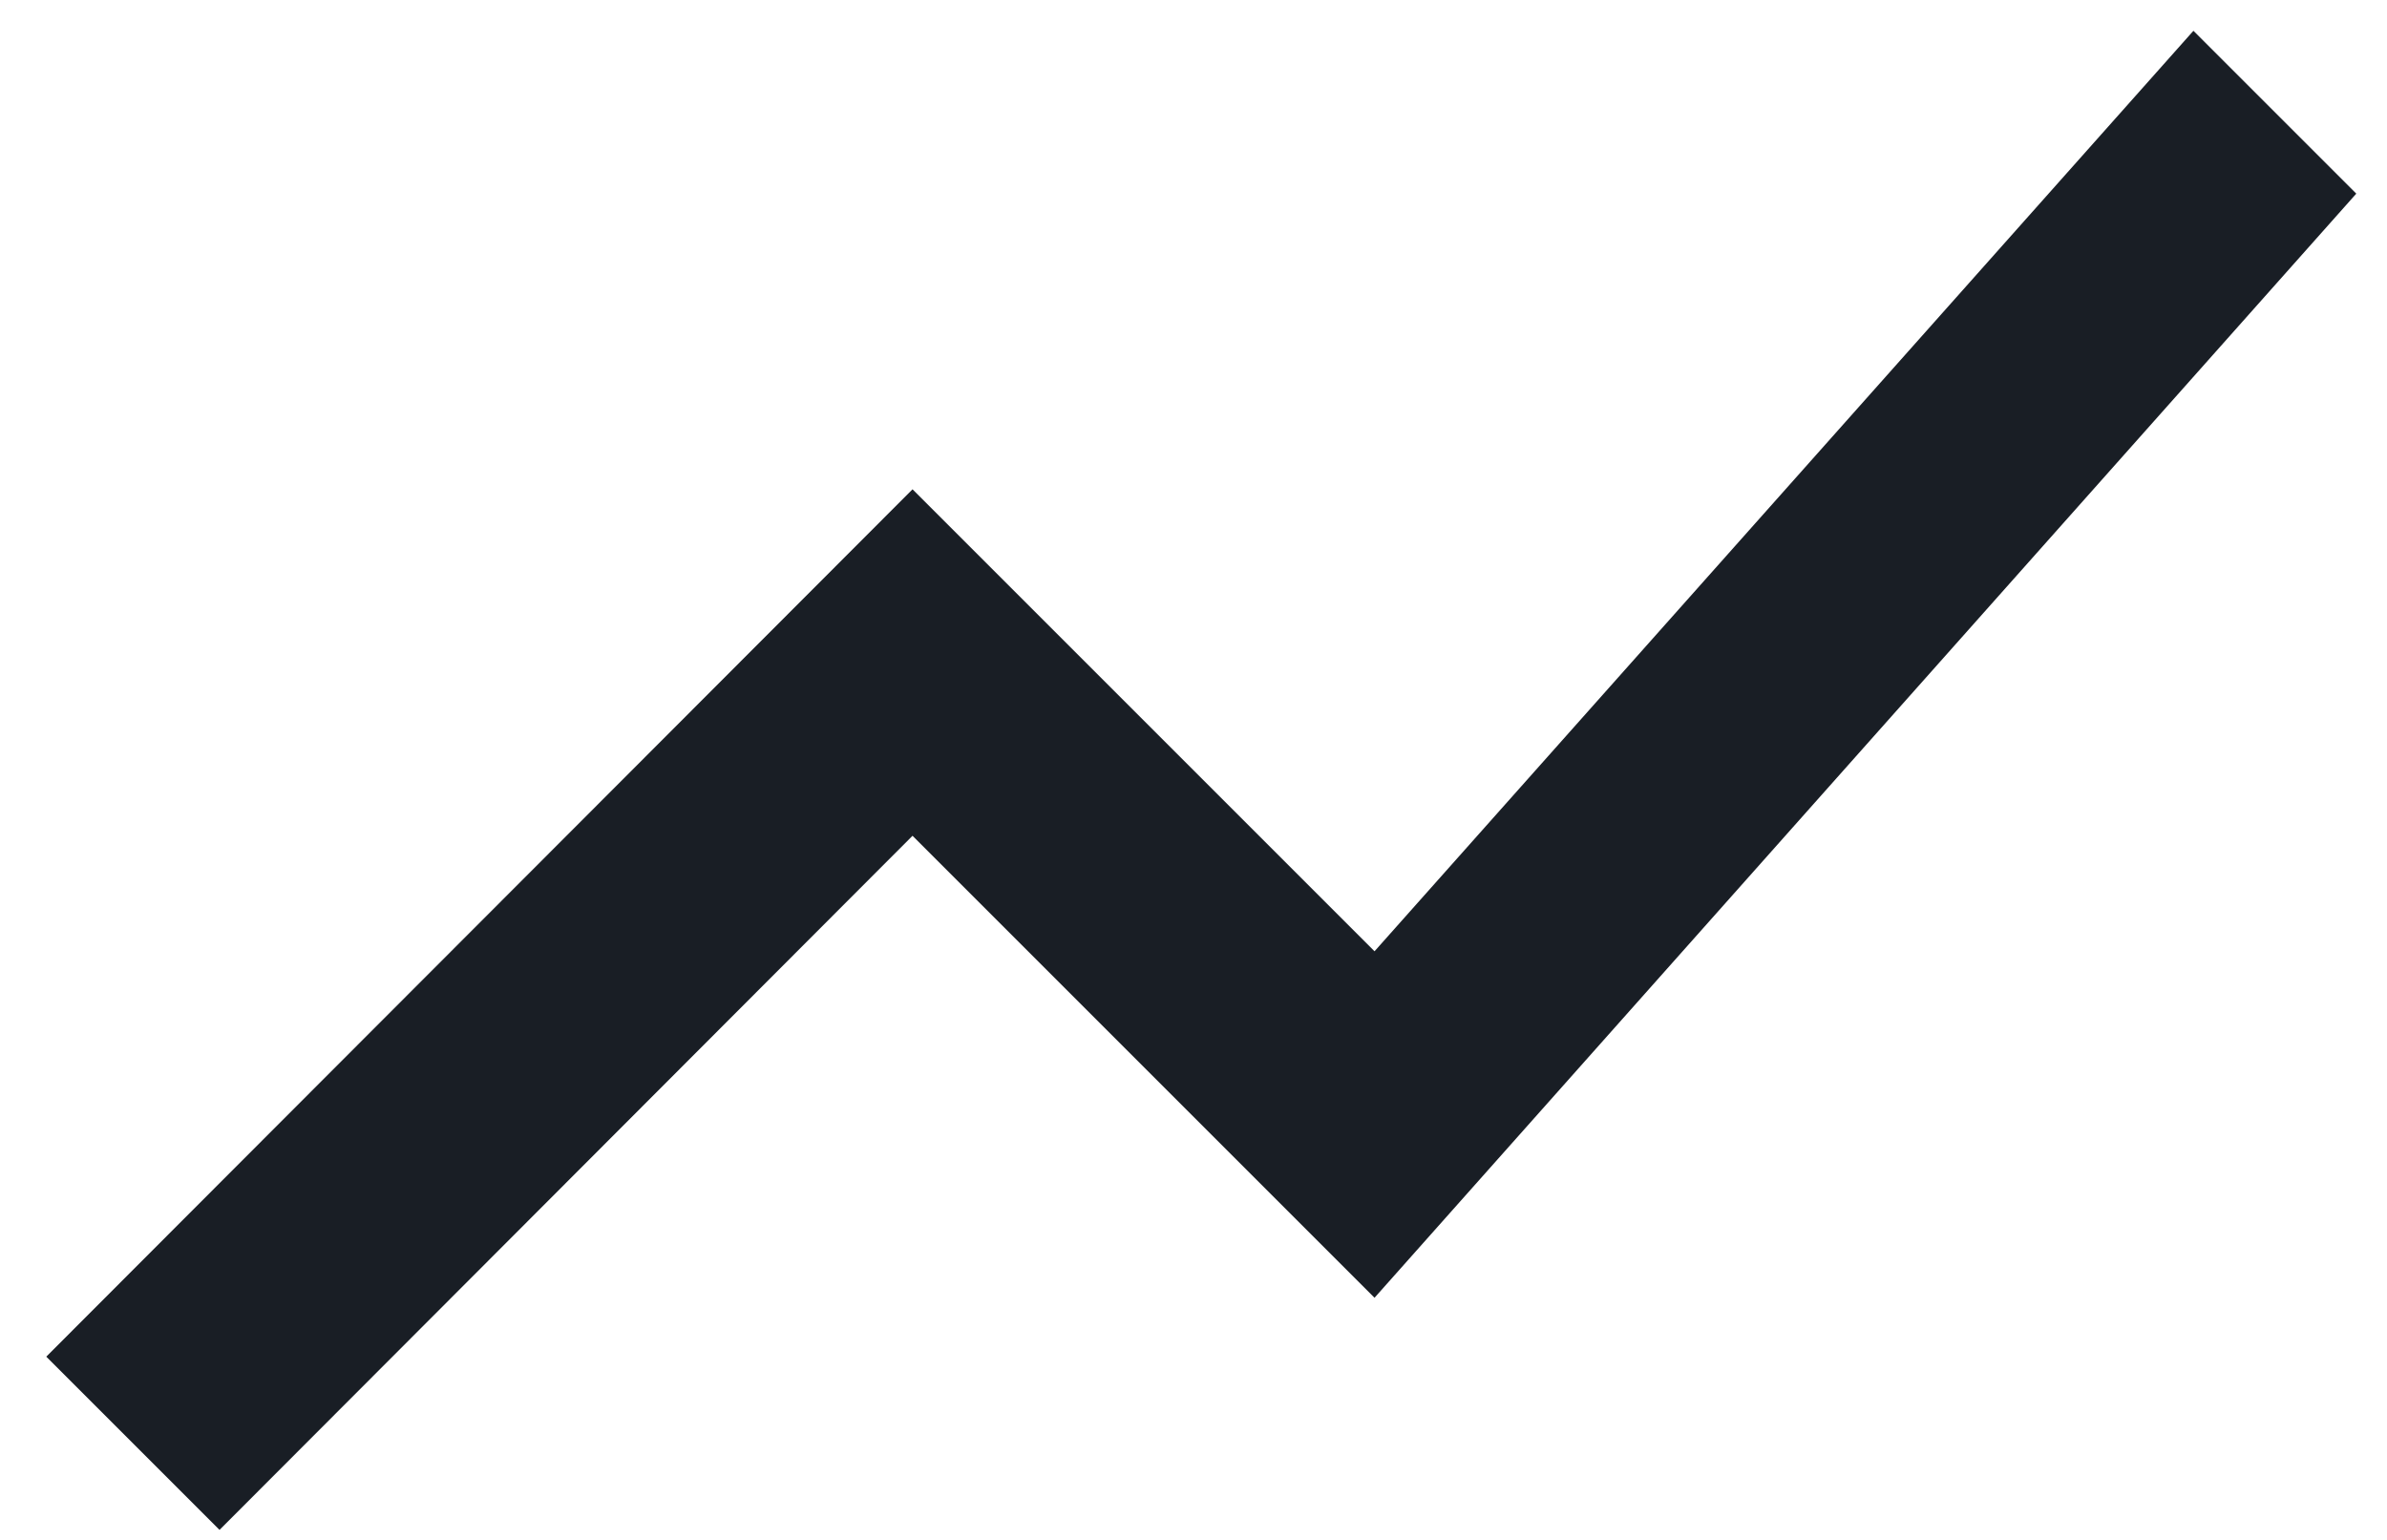
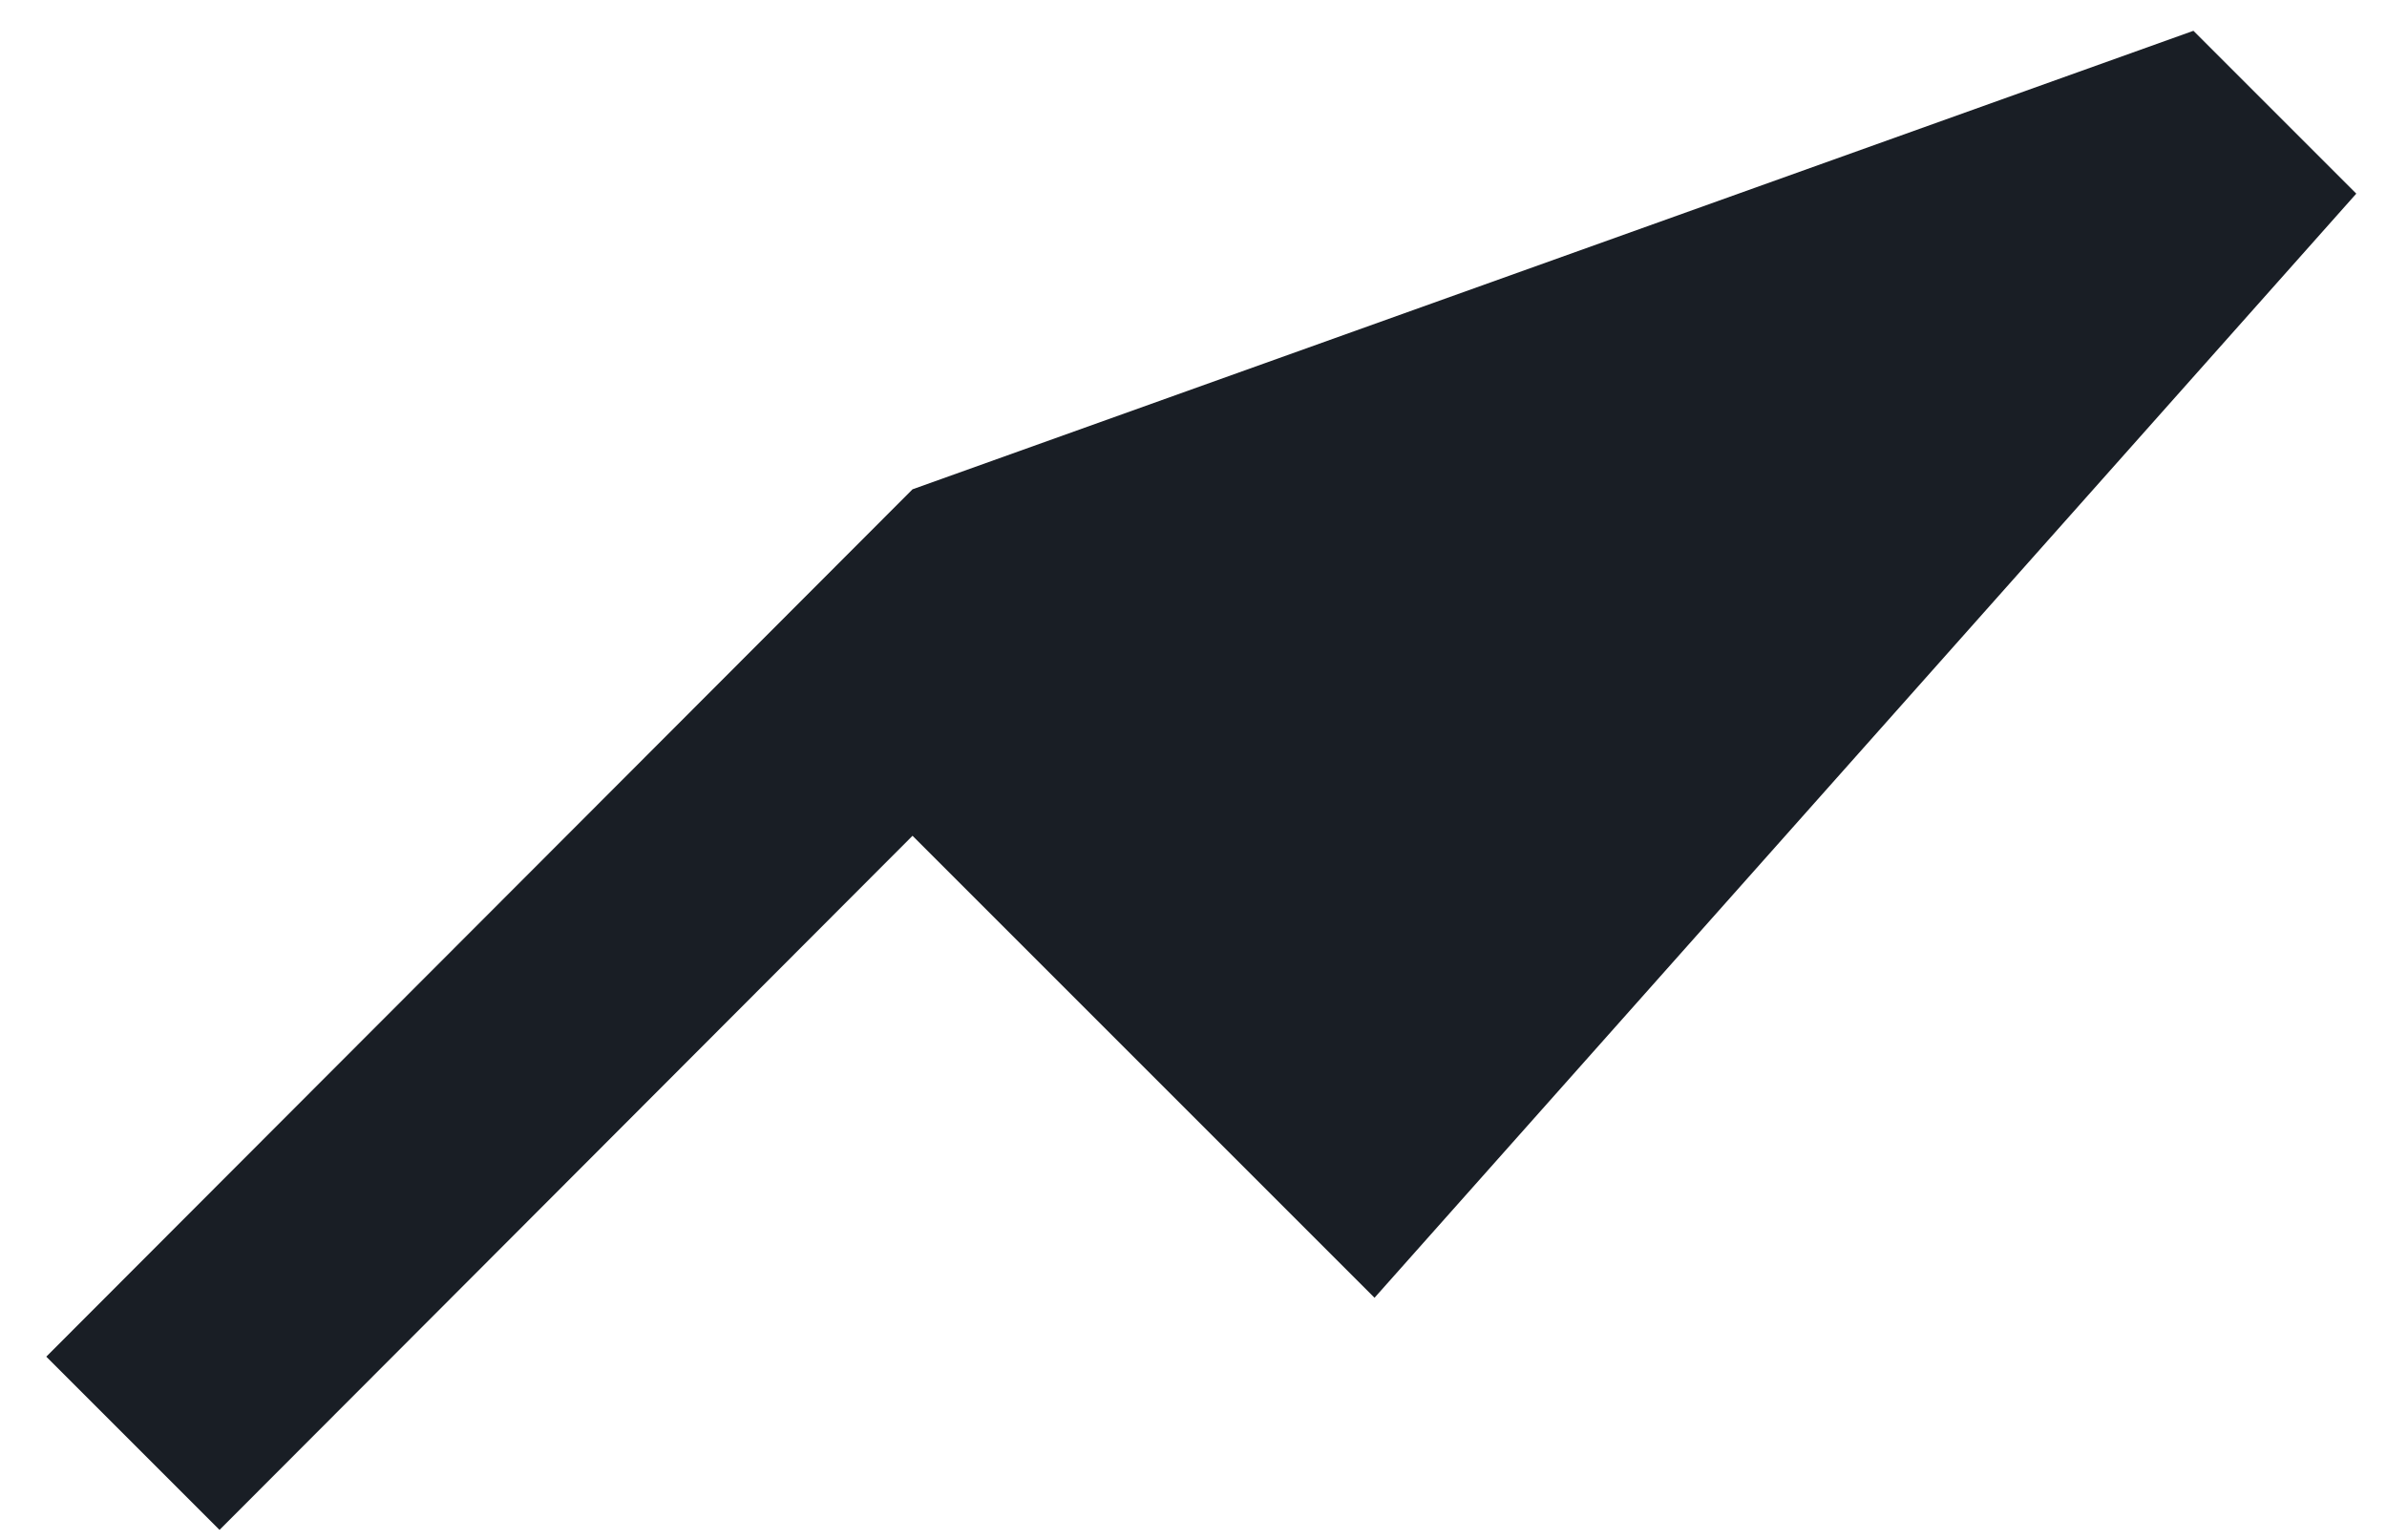
<svg xmlns="http://www.w3.org/2000/svg" width="31" height="20" viewBox="0 0 31 20" fill="none">
-   <path d="M2.851 19.87L11.851 10.855L17.851 16.855L30.601 2.515L28.486 0.4L17.851 12.355L11.851 6.355L0.601 17.62L2.851 19.87Z" fill="#191E25" />
+   <path d="M2.851 19.87L11.851 10.855L17.851 16.855L30.601 2.515L28.486 0.4L11.851 6.355L0.601 17.62L2.851 19.87Z" fill="#191E25" />
</svg>